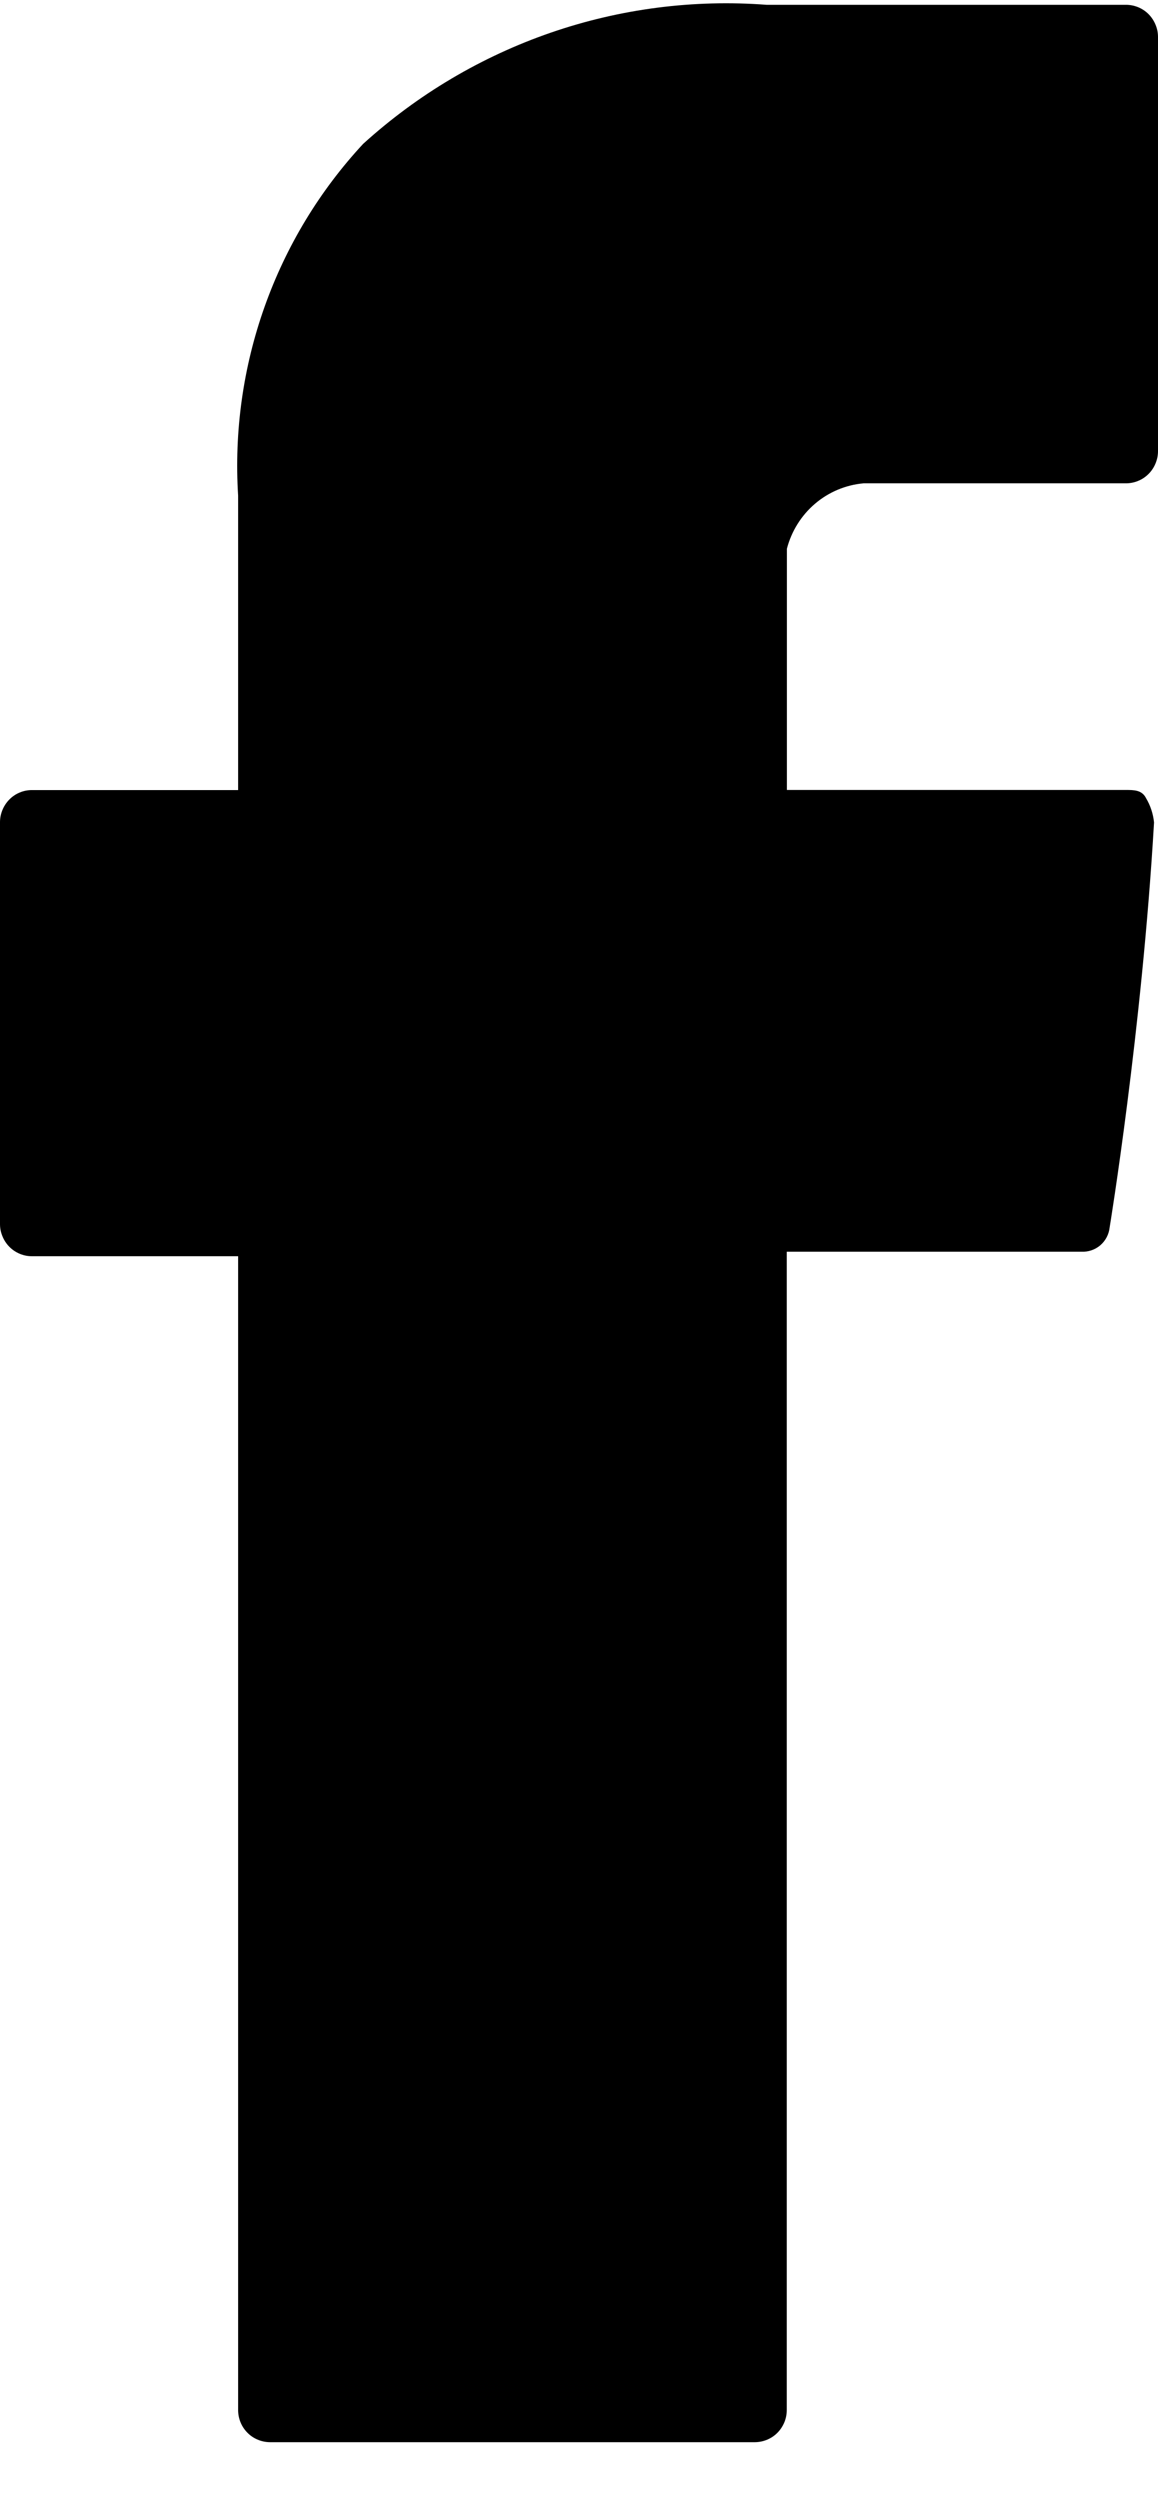
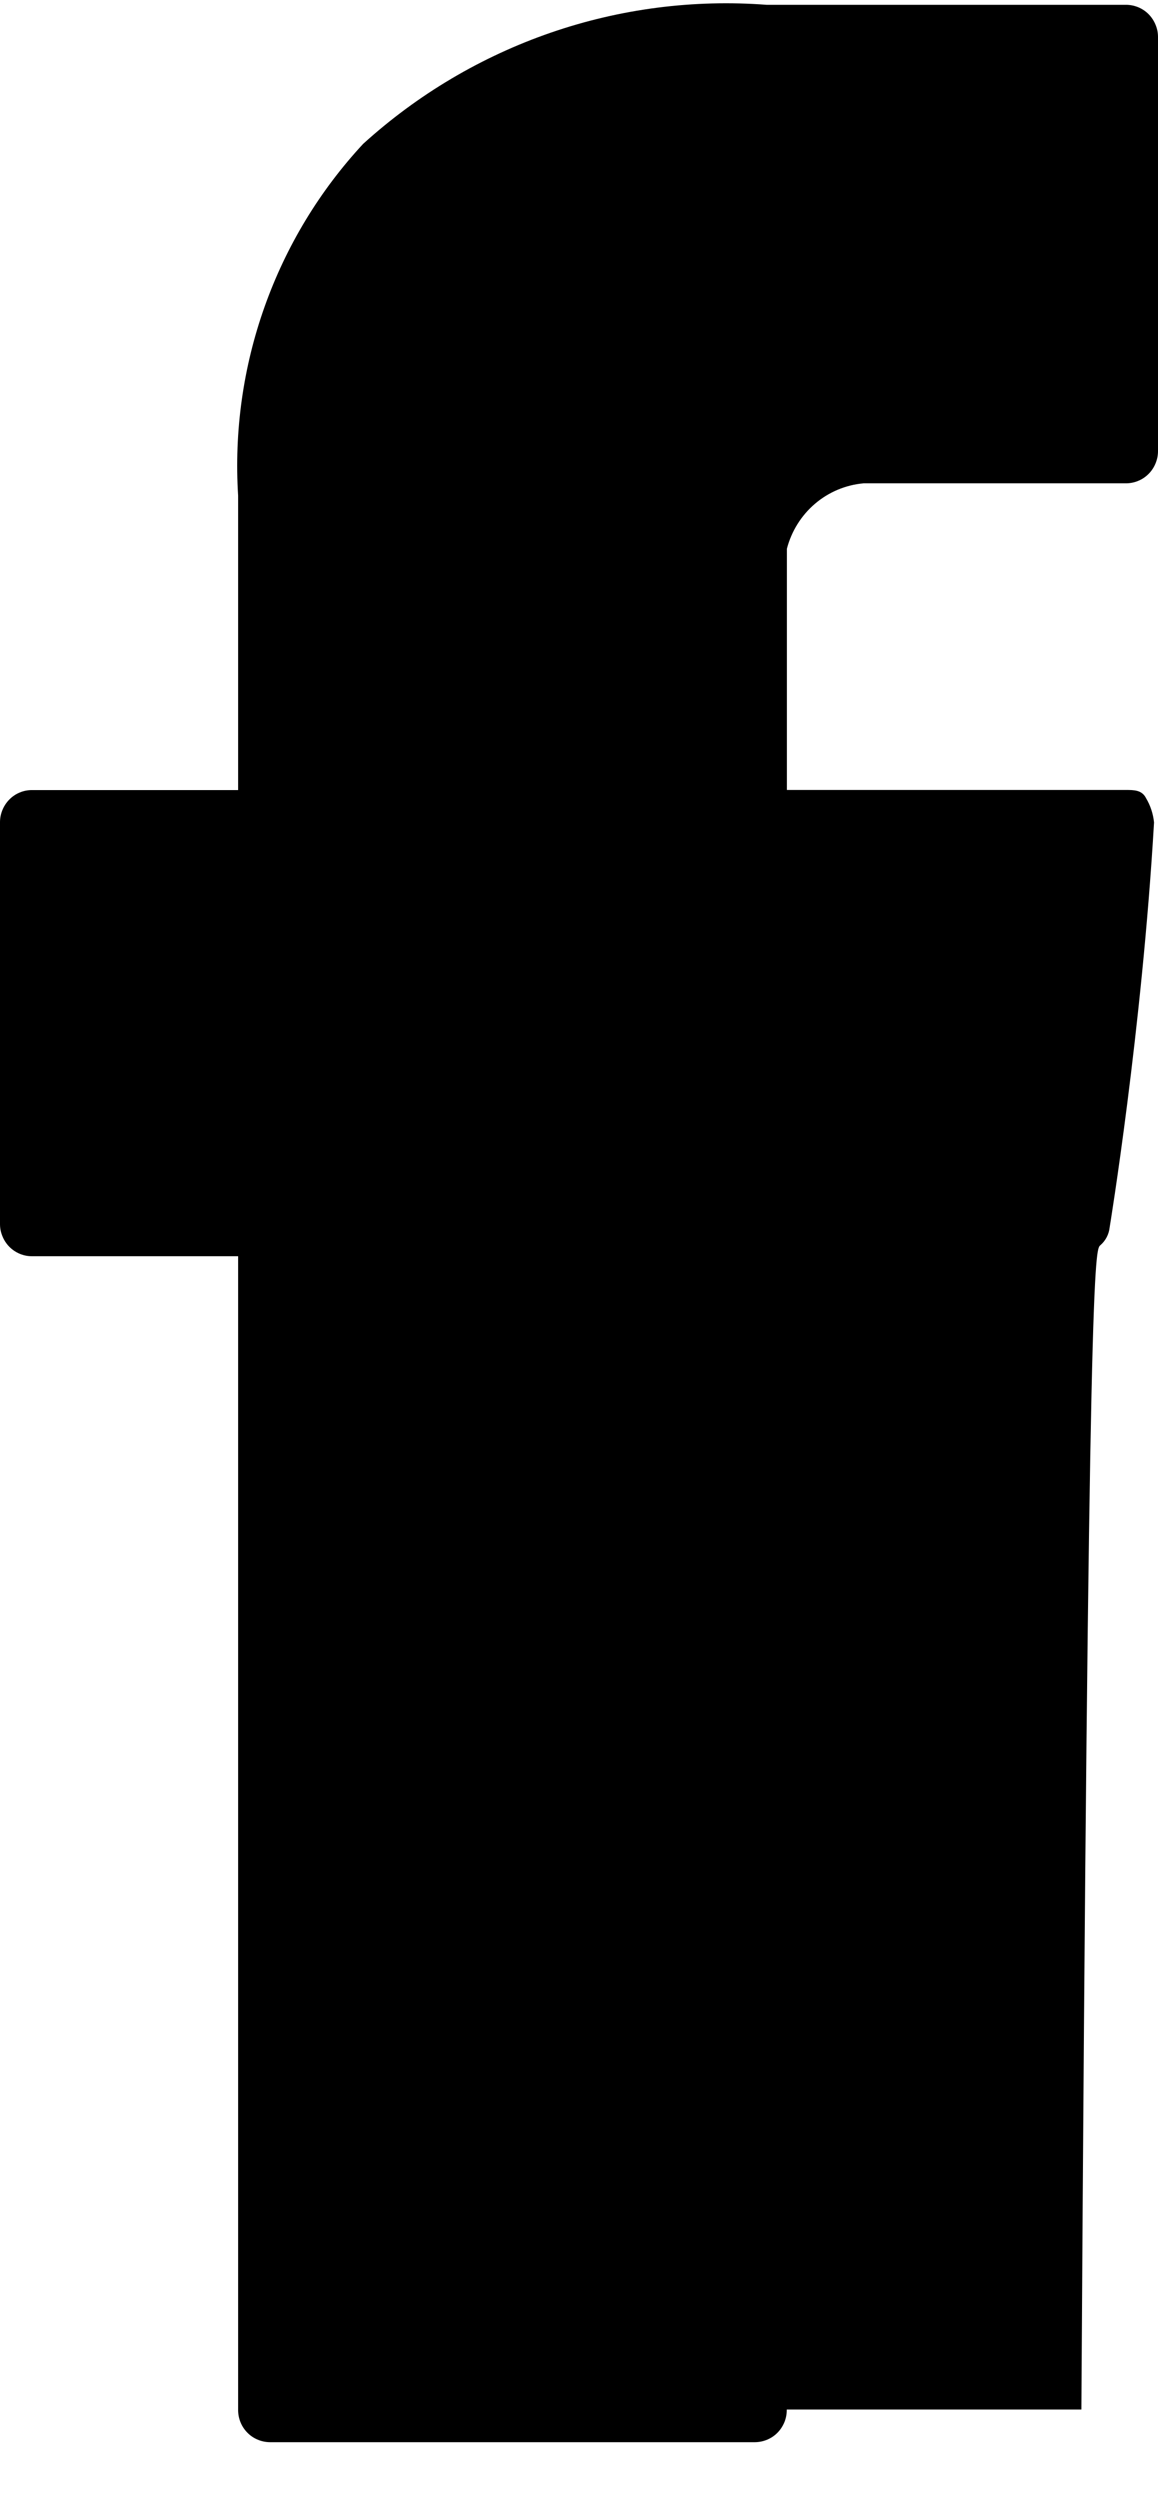
<svg xmlns="http://www.w3.org/2000/svg" width="19" height="41" viewBox="0 0 19 41" fill="none">
-   <path d="M14.168 7.927H18.471C18.541 7.927 18.61 7.914 18.674 7.887C18.739 7.861 18.798 7.821 18.847 7.771C18.896 7.722 18.935 7.662 18.961 7.597C18.988 7.531 19.001 7.461 19 7.391V0.615C19.001 0.544 18.988 0.474 18.961 0.409C18.935 0.344 18.896 0.284 18.847 0.234C18.798 0.184 18.739 0.145 18.674 0.118C18.61 0.092 18.541 0.078 18.471 0.079H12.58C11.381 -0.012 10.177 0.143 9.039 0.535C7.902 0.927 6.854 1.547 5.958 2.36C5.245 3.128 4.695 4.036 4.342 5.029C3.989 6.021 3.841 7.076 3.907 8.128V12.958H0.529C0.459 12.957 0.39 12.97 0.326 12.997C0.261 13.023 0.202 13.063 0.153 13.113C0.104 13.163 0.065 13.222 0.039 13.287C0.012 13.353 -0.001 13.423 3.38949e-05 13.493V20.067C-0.001 20.138 0.012 20.208 0.039 20.273C0.065 20.339 0.104 20.398 0.153 20.448C0.202 20.498 0.261 20.537 0.326 20.564C0.39 20.591 0.459 20.604 0.529 20.603H3.907V39.518C3.906 39.589 3.919 39.659 3.945 39.724C3.971 39.789 4.01 39.849 4.06 39.899C4.109 39.949 4.168 39.988 4.232 40.014C4.297 40.041 4.366 40.054 4.435 40.054H12.381C12.45 40.054 12.519 40.041 12.584 40.014C12.648 39.988 12.707 39.949 12.756 39.899C12.806 39.849 12.844 39.789 12.871 39.724C12.897 39.659 12.91 39.589 12.909 39.518V20.529H17.743C17.856 20.535 17.968 20.497 18.054 20.423C18.14 20.349 18.195 20.244 18.207 20.129C18.207 20.129 18.736 16.909 18.935 13.489C18.921 13.348 18.876 13.211 18.803 13.089C18.736 12.956 18.605 12.956 18.471 12.956H12.911V9C12.986 8.712 13.147 8.454 13.372 8.262C13.597 8.07 13.875 7.953 14.168 7.927Z" fill="black" />
+   <path d="M14.168 7.927H18.471C18.541 7.927 18.61 7.914 18.674 7.887C18.739 7.861 18.798 7.821 18.847 7.771C18.896 7.722 18.935 7.662 18.961 7.597C18.988 7.531 19.001 7.461 19 7.391V0.615C19.001 0.544 18.988 0.474 18.961 0.409C18.935 0.344 18.896 0.284 18.847 0.234C18.798 0.184 18.739 0.145 18.674 0.118C18.61 0.092 18.541 0.078 18.471 0.079H12.58C11.381 -0.012 10.177 0.143 9.039 0.535C7.902 0.927 6.854 1.547 5.958 2.36C5.245 3.128 4.695 4.036 4.342 5.029C3.989 6.021 3.841 7.076 3.907 8.128V12.958H0.529C0.459 12.957 0.39 12.97 0.326 12.997C0.261 13.023 0.202 13.063 0.153 13.113C0.104 13.163 0.065 13.222 0.039 13.287C0.012 13.353 -0.001 13.423 3.38949e-05 13.493V20.067C-0.001 20.138 0.012 20.208 0.039 20.273C0.065 20.339 0.104 20.398 0.153 20.448C0.202 20.498 0.261 20.537 0.326 20.564C0.39 20.591 0.459 20.604 0.529 20.603H3.907V39.518C3.906 39.589 3.919 39.659 3.945 39.724C3.971 39.789 4.01 39.849 4.06 39.899C4.109 39.949 4.168 39.988 4.232 40.014C4.297 40.041 4.366 40.054 4.435 40.054H12.381C12.45 40.054 12.519 40.041 12.584 40.014C12.648 39.988 12.707 39.949 12.756 39.899C12.806 39.849 12.844 39.789 12.871 39.724C12.897 39.659 12.91 39.589 12.909 39.518H17.743C17.856 20.535 17.968 20.497 18.054 20.423C18.14 20.349 18.195 20.244 18.207 20.129C18.207 20.129 18.736 16.909 18.935 13.489C18.921 13.348 18.876 13.211 18.803 13.089C18.736 12.956 18.605 12.956 18.471 12.956H12.911V9C12.986 8.712 13.147 8.454 13.372 8.262C13.597 8.07 13.875 7.953 14.168 7.927Z" fill="black" />
</svg>